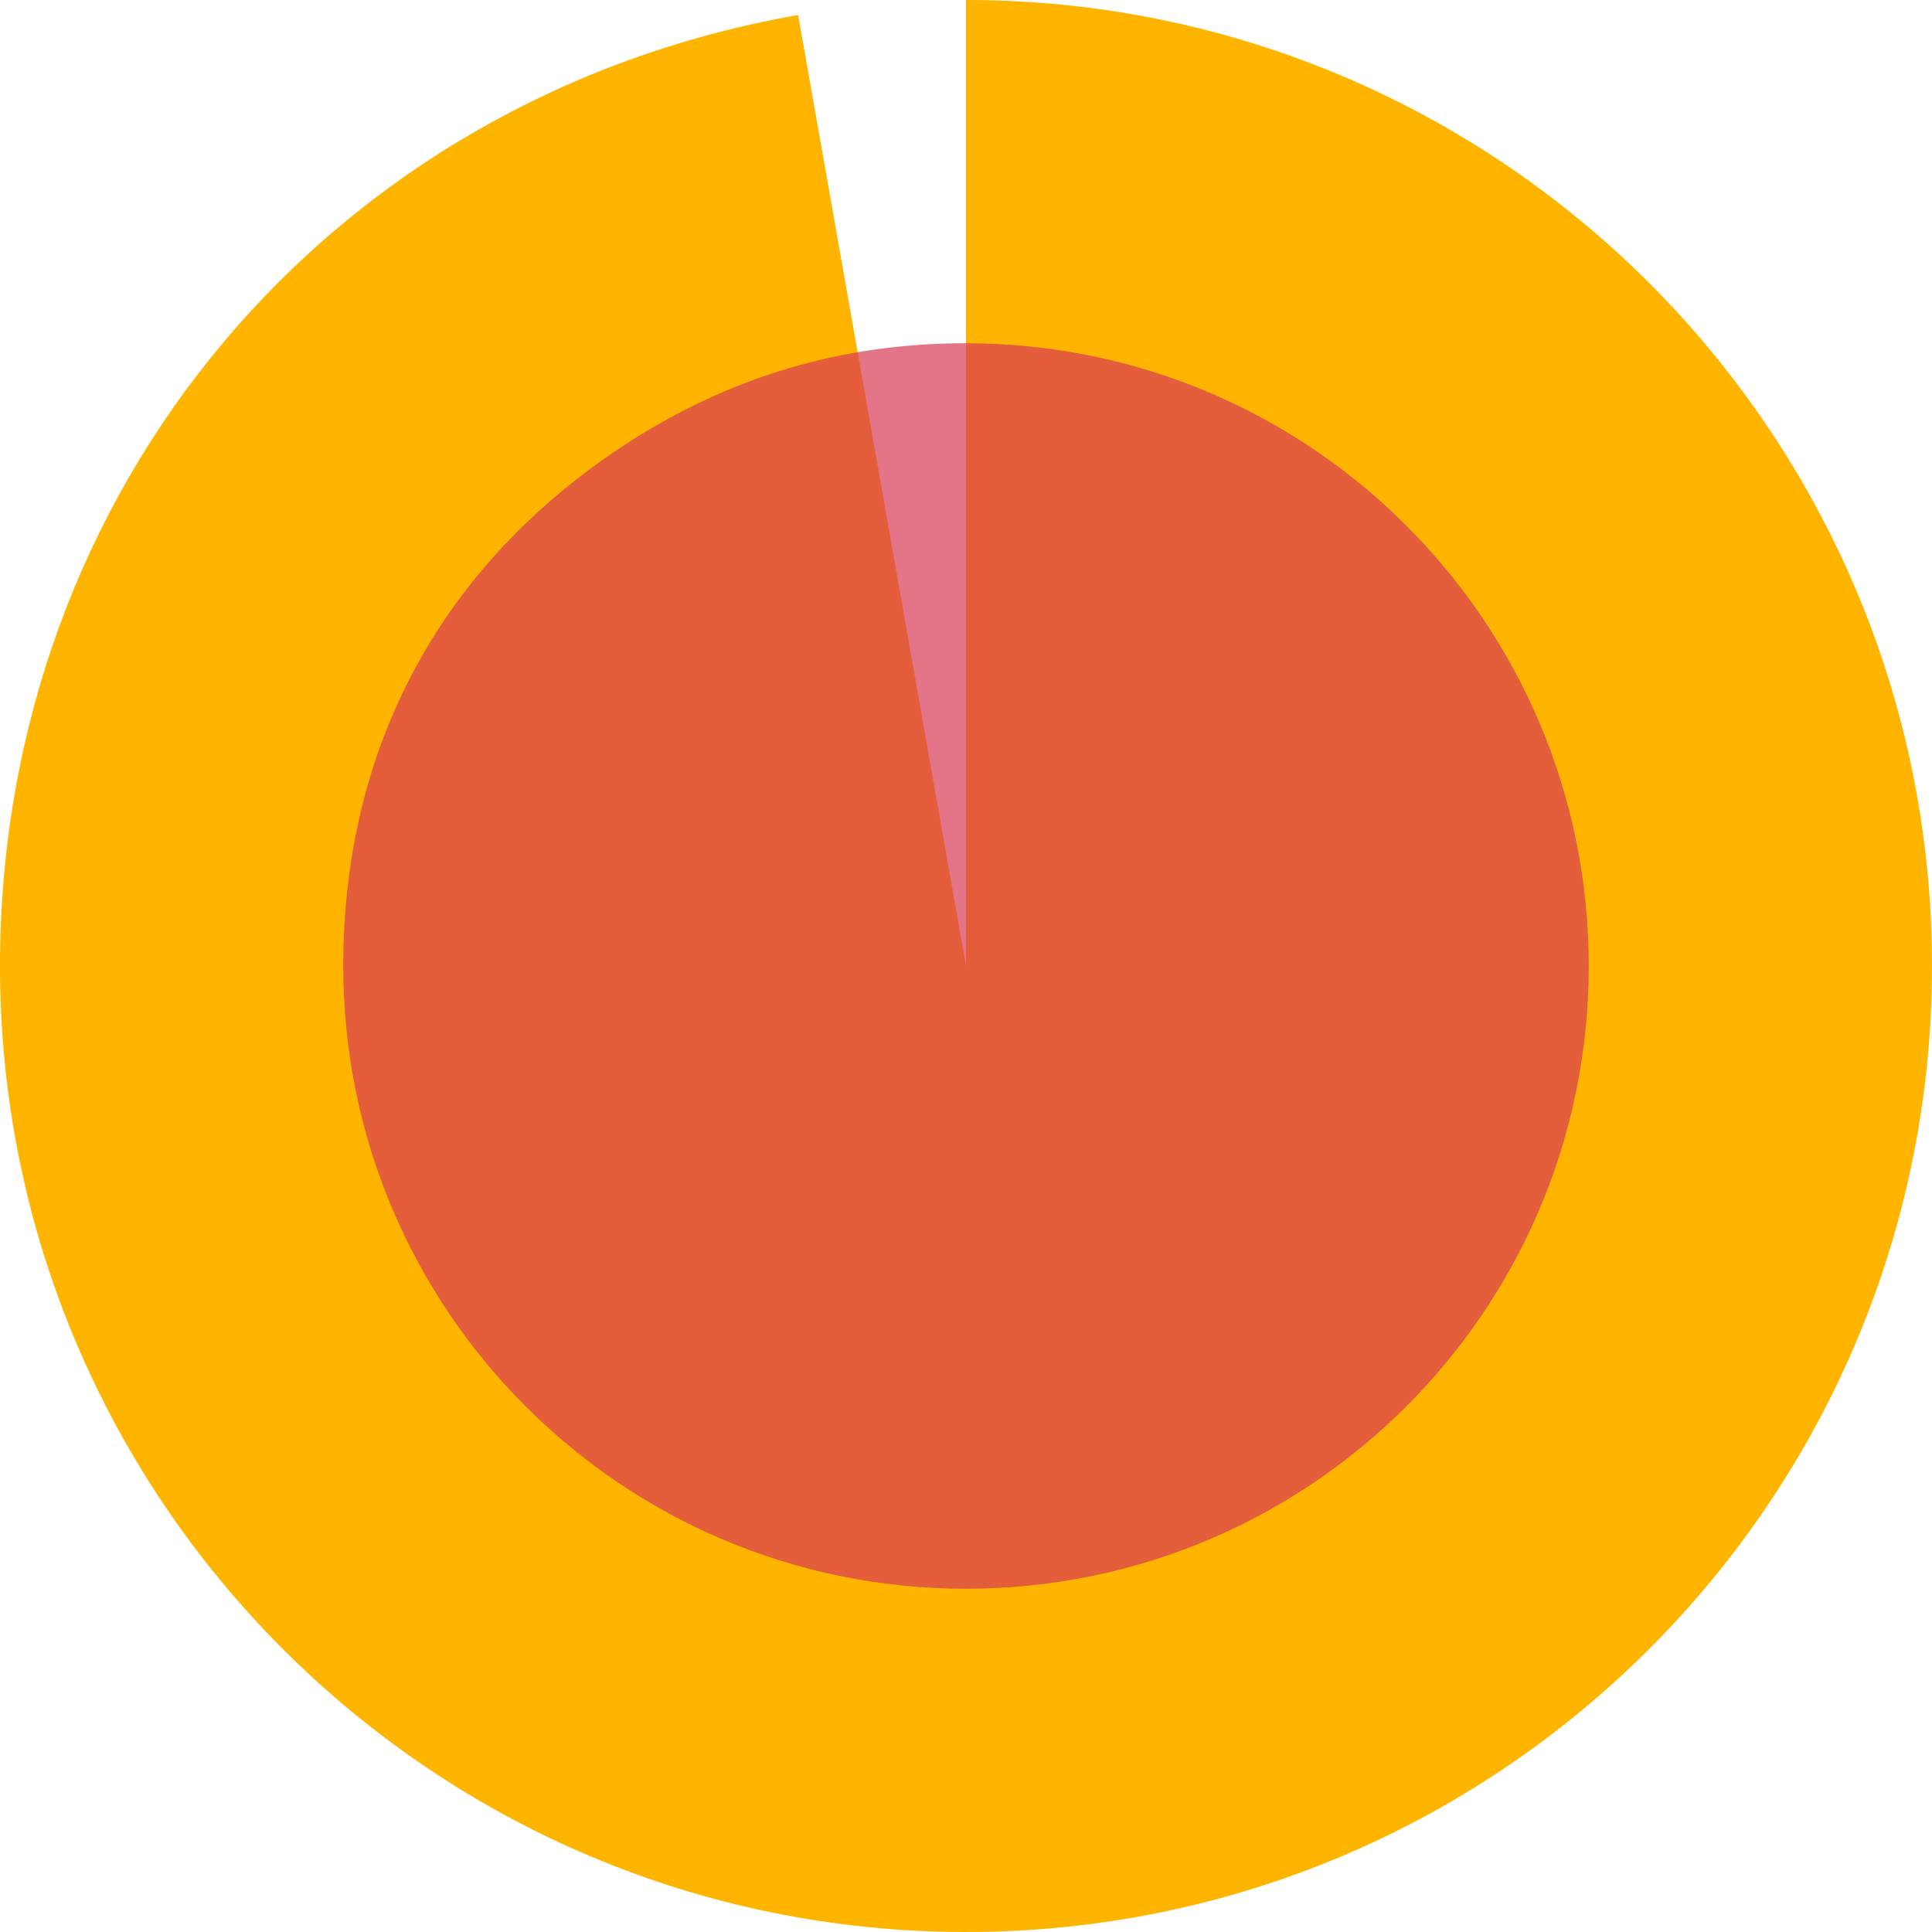
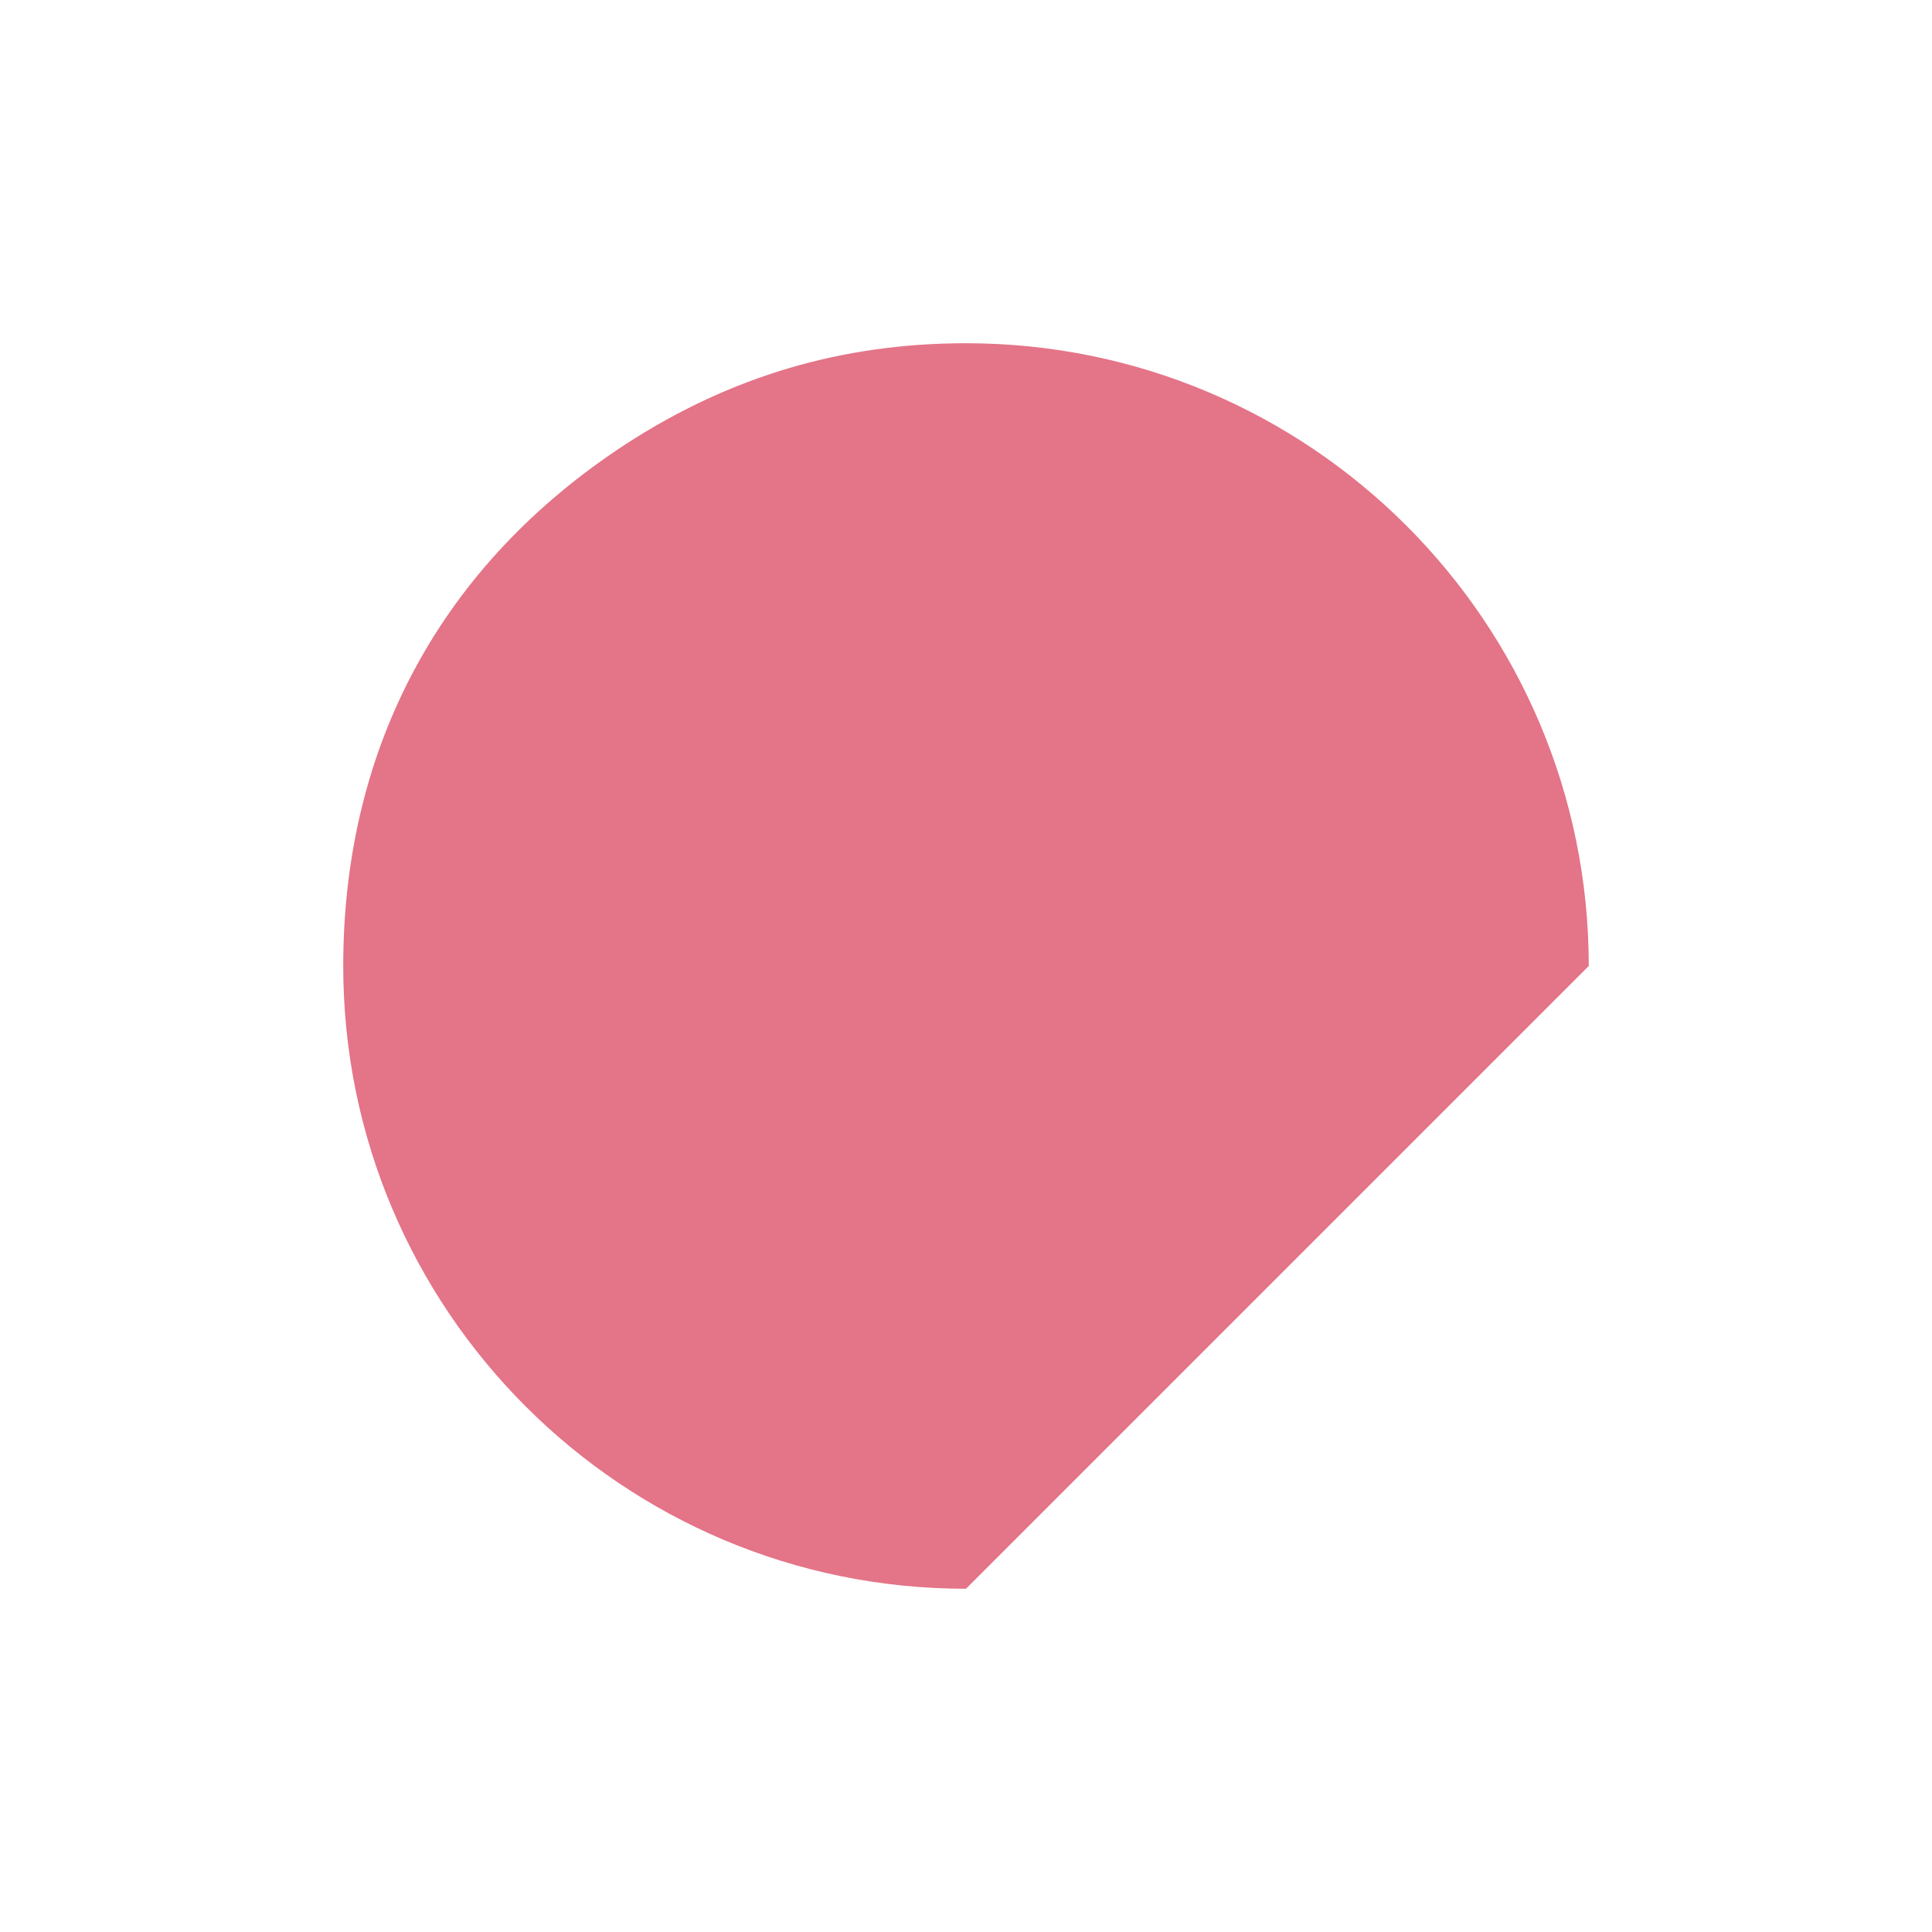
<svg xmlns="http://www.w3.org/2000/svg" id="uuid-dd12f5ee-93c0-4613-a7f3-5f7296f33114" viewBox="0 0 257.8 257.8">
  <defs>
    <clipPath id="uuid-c3bc05b4-81eb-4e76-8482-1ea222353dd2">
-       <path fill="none" stroke-width="0" d="M0 0h257.8v257.8H0z" />
-     </clipPath>
+       </clipPath>
    <clipPath id="uuid-add43635-1e6e-4bf3-bfc4-07f35b60ccbb">
      <path fill="none" stroke-width="0" d="M44.8 44.8H213V213H44.8z" />
    </clipPath>
  </defs>
  <g clip-path="url(#uuid-c3bc05b4-81eb-4e76-8482-1ea222353dd2)">
-     <path fill="#ffb500" stroke-width="0" d="M128.9 128.9V0c71.2 0 128.9 57.7 128.9 128.9s-57.7 128.9-128.9 128.9S0 200.1 0 128.9C0 65.3 43.9 13 106.5 2l22.4 126.9Z" />
-   </g>
+     </g>
  <g clip-path="url(#uuid-add43635-1e6e-4bf3-bfc4-07f35b60ccbb)" opacity=".7">
-     <path fill="#d93954" stroke-width="0" d="M212 128.9c0-45.9-37.2-83.1-83.1-83.1-16.5 0-31.4 4.4-45.3 13.4-24.6 16-37.8 40.3-37.8 69.7 0 45.9 37.2 83.1 83.1 83.1s83.1-37.2 83.1-83.1" />
+     <path fill="#d93954" stroke-width="0" d="M212 128.9c0-45.9-37.2-83.1-83.1-83.1-16.5 0-31.4 4.4-45.3 13.4-24.6 16-37.8 40.3-37.8 69.7 0 45.9 37.2 83.1 83.1 83.1" />
  </g>
</svg>